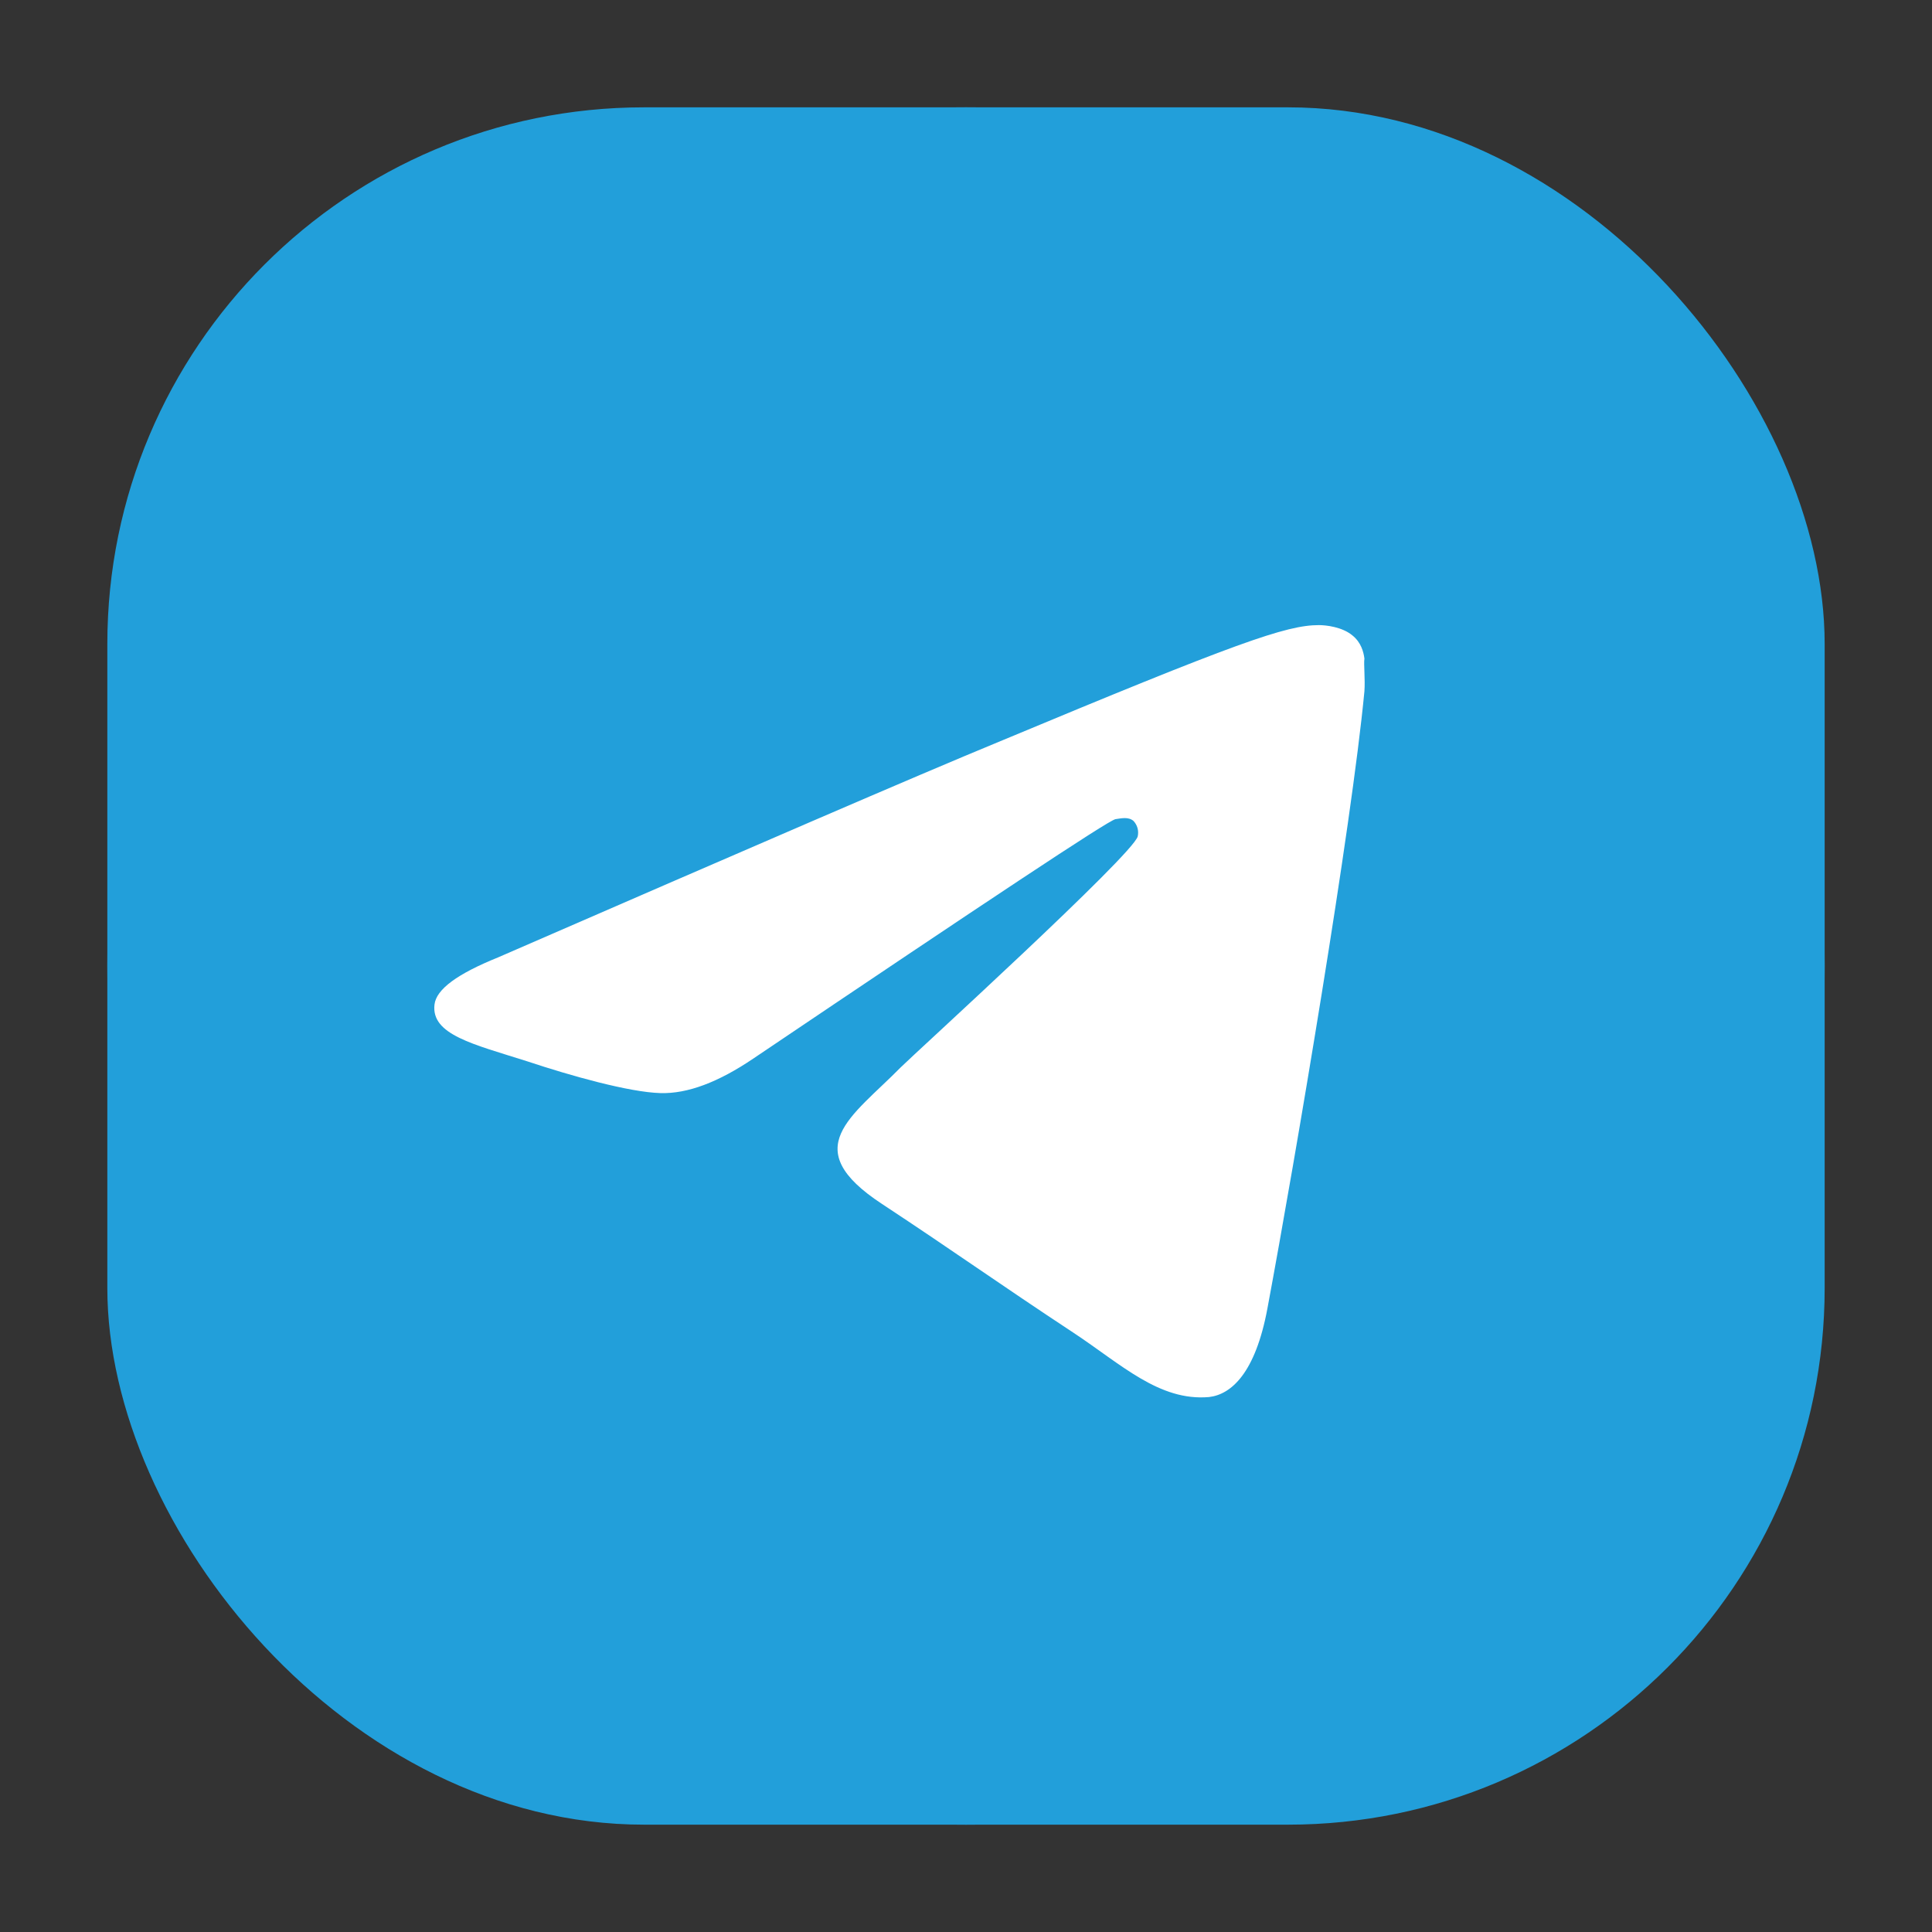
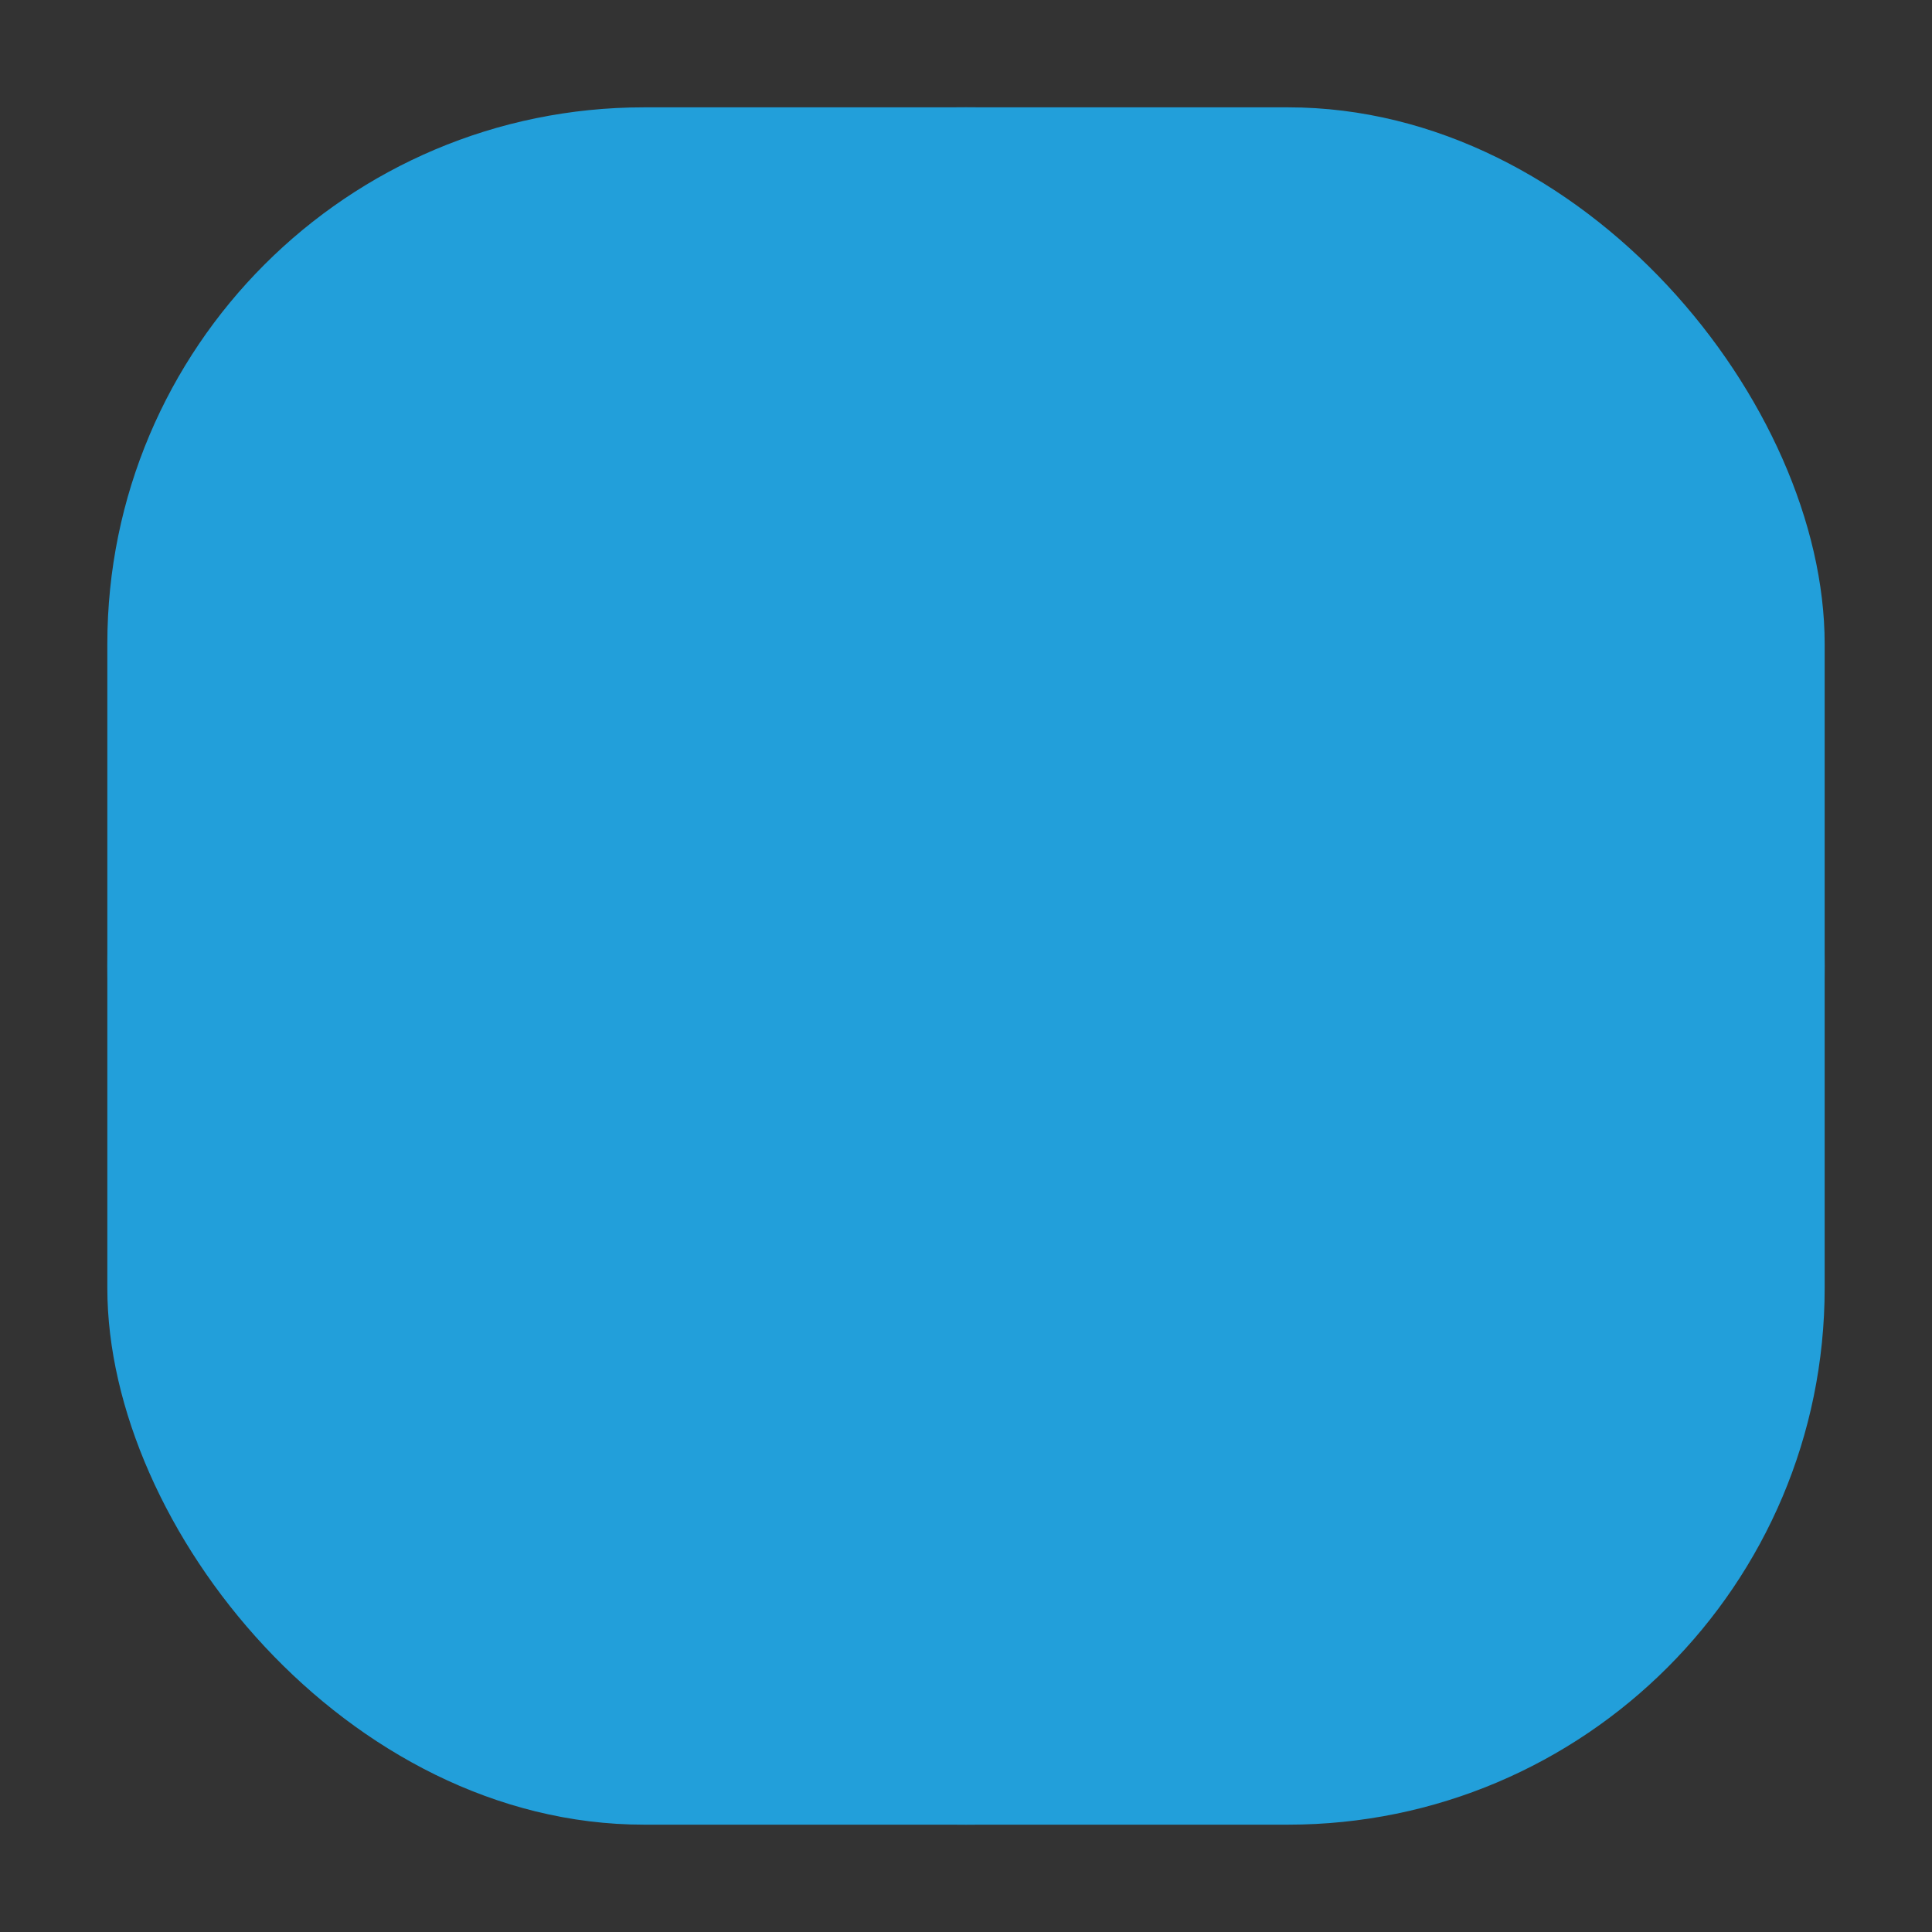
<svg xmlns="http://www.w3.org/2000/svg" width="36" height="36" viewBox="0 0 36 36" fill="none">
  <rect x="0" y="0" width="36" height="36" fill="#333333" stroke="none" />
  <rect x="2" y="2" width="32" height="32" rx="10" fill="#229FDA" />
  <path d="M18 2C9.168 2 2 9.168 2 18C2 26.832 9.168 34 18 34C26.832 34 34 26.832 34 18C34 9.168 26.832 2 18 2ZM25.424 12.88C25.184 15.408 24.144 21.552 23.616 24.384C23.392 25.584 22.944 25.984 22.528 26.032C21.6 26.112 20.896 25.424 20 24.832C18.592 23.904 17.792 23.328 16.432 22.432C14.848 21.392 15.872 20.816 16.784 19.888C17.024 19.648 21.12 15.92 21.2 15.584C21.211 15.533 21.21 15.48 21.196 15.43C21.182 15.38 21.156 15.334 21.12 15.296C21.024 15.216 20.896 15.248 20.784 15.264C20.64 15.296 18.4 16.784 14.032 19.728C13.392 20.16 12.816 20.384 12.304 20.368C11.728 20.352 10.64 20.048 9.824 19.776C8.816 19.456 8.032 19.28 8.096 18.72C8.128 18.432 8.528 18.144 9.28 17.84C13.952 15.808 17.056 14.464 18.608 13.824C23.056 11.968 23.968 11.648 24.576 11.648C24.704 11.648 25.008 11.68 25.2 11.84C25.36 11.968 25.408 12.144 25.424 12.272C25.408 12.368 25.44 12.656 25.424 12.88Z" fill="#229FDA" />
-   <path d="M25.424 12.88C25.184 15.408 24.144 21.552 23.616 24.384C23.392 25.584 22.944 25.984 22.528 26.032C21.6 26.112 20.896 25.424 20 24.832C18.592 23.904 17.792 23.328 16.432 22.432C14.848 21.392 15.872 20.816 16.784 19.888C17.024 19.648 21.12 15.92 21.2 15.584C21.211 15.533 21.21 15.48 21.196 15.43C21.182 15.38 21.156 15.334 21.12 15.296C21.024 15.216 20.896 15.248 20.784 15.264C20.64 15.296 18.4 16.784 14.032 19.728C13.392 20.16 12.816 20.384 12.304 20.368C11.728 20.352 10.64 20.048 9.824 19.776C8.816 19.456 8.032 19.28 8.096 18.72C8.128 18.432 8.528 18.144 9.28 17.84C13.952 15.808 17.056 14.464 18.608 13.824C23.056 11.968 23.968 11.648 24.576 11.648C24.704 11.648 25.008 11.68 25.2 11.84C25.36 11.968 25.408 12.144 25.424 12.272C25.408 12.368 25.44 12.656 25.424 12.88Z" fill="white" />
</svg>